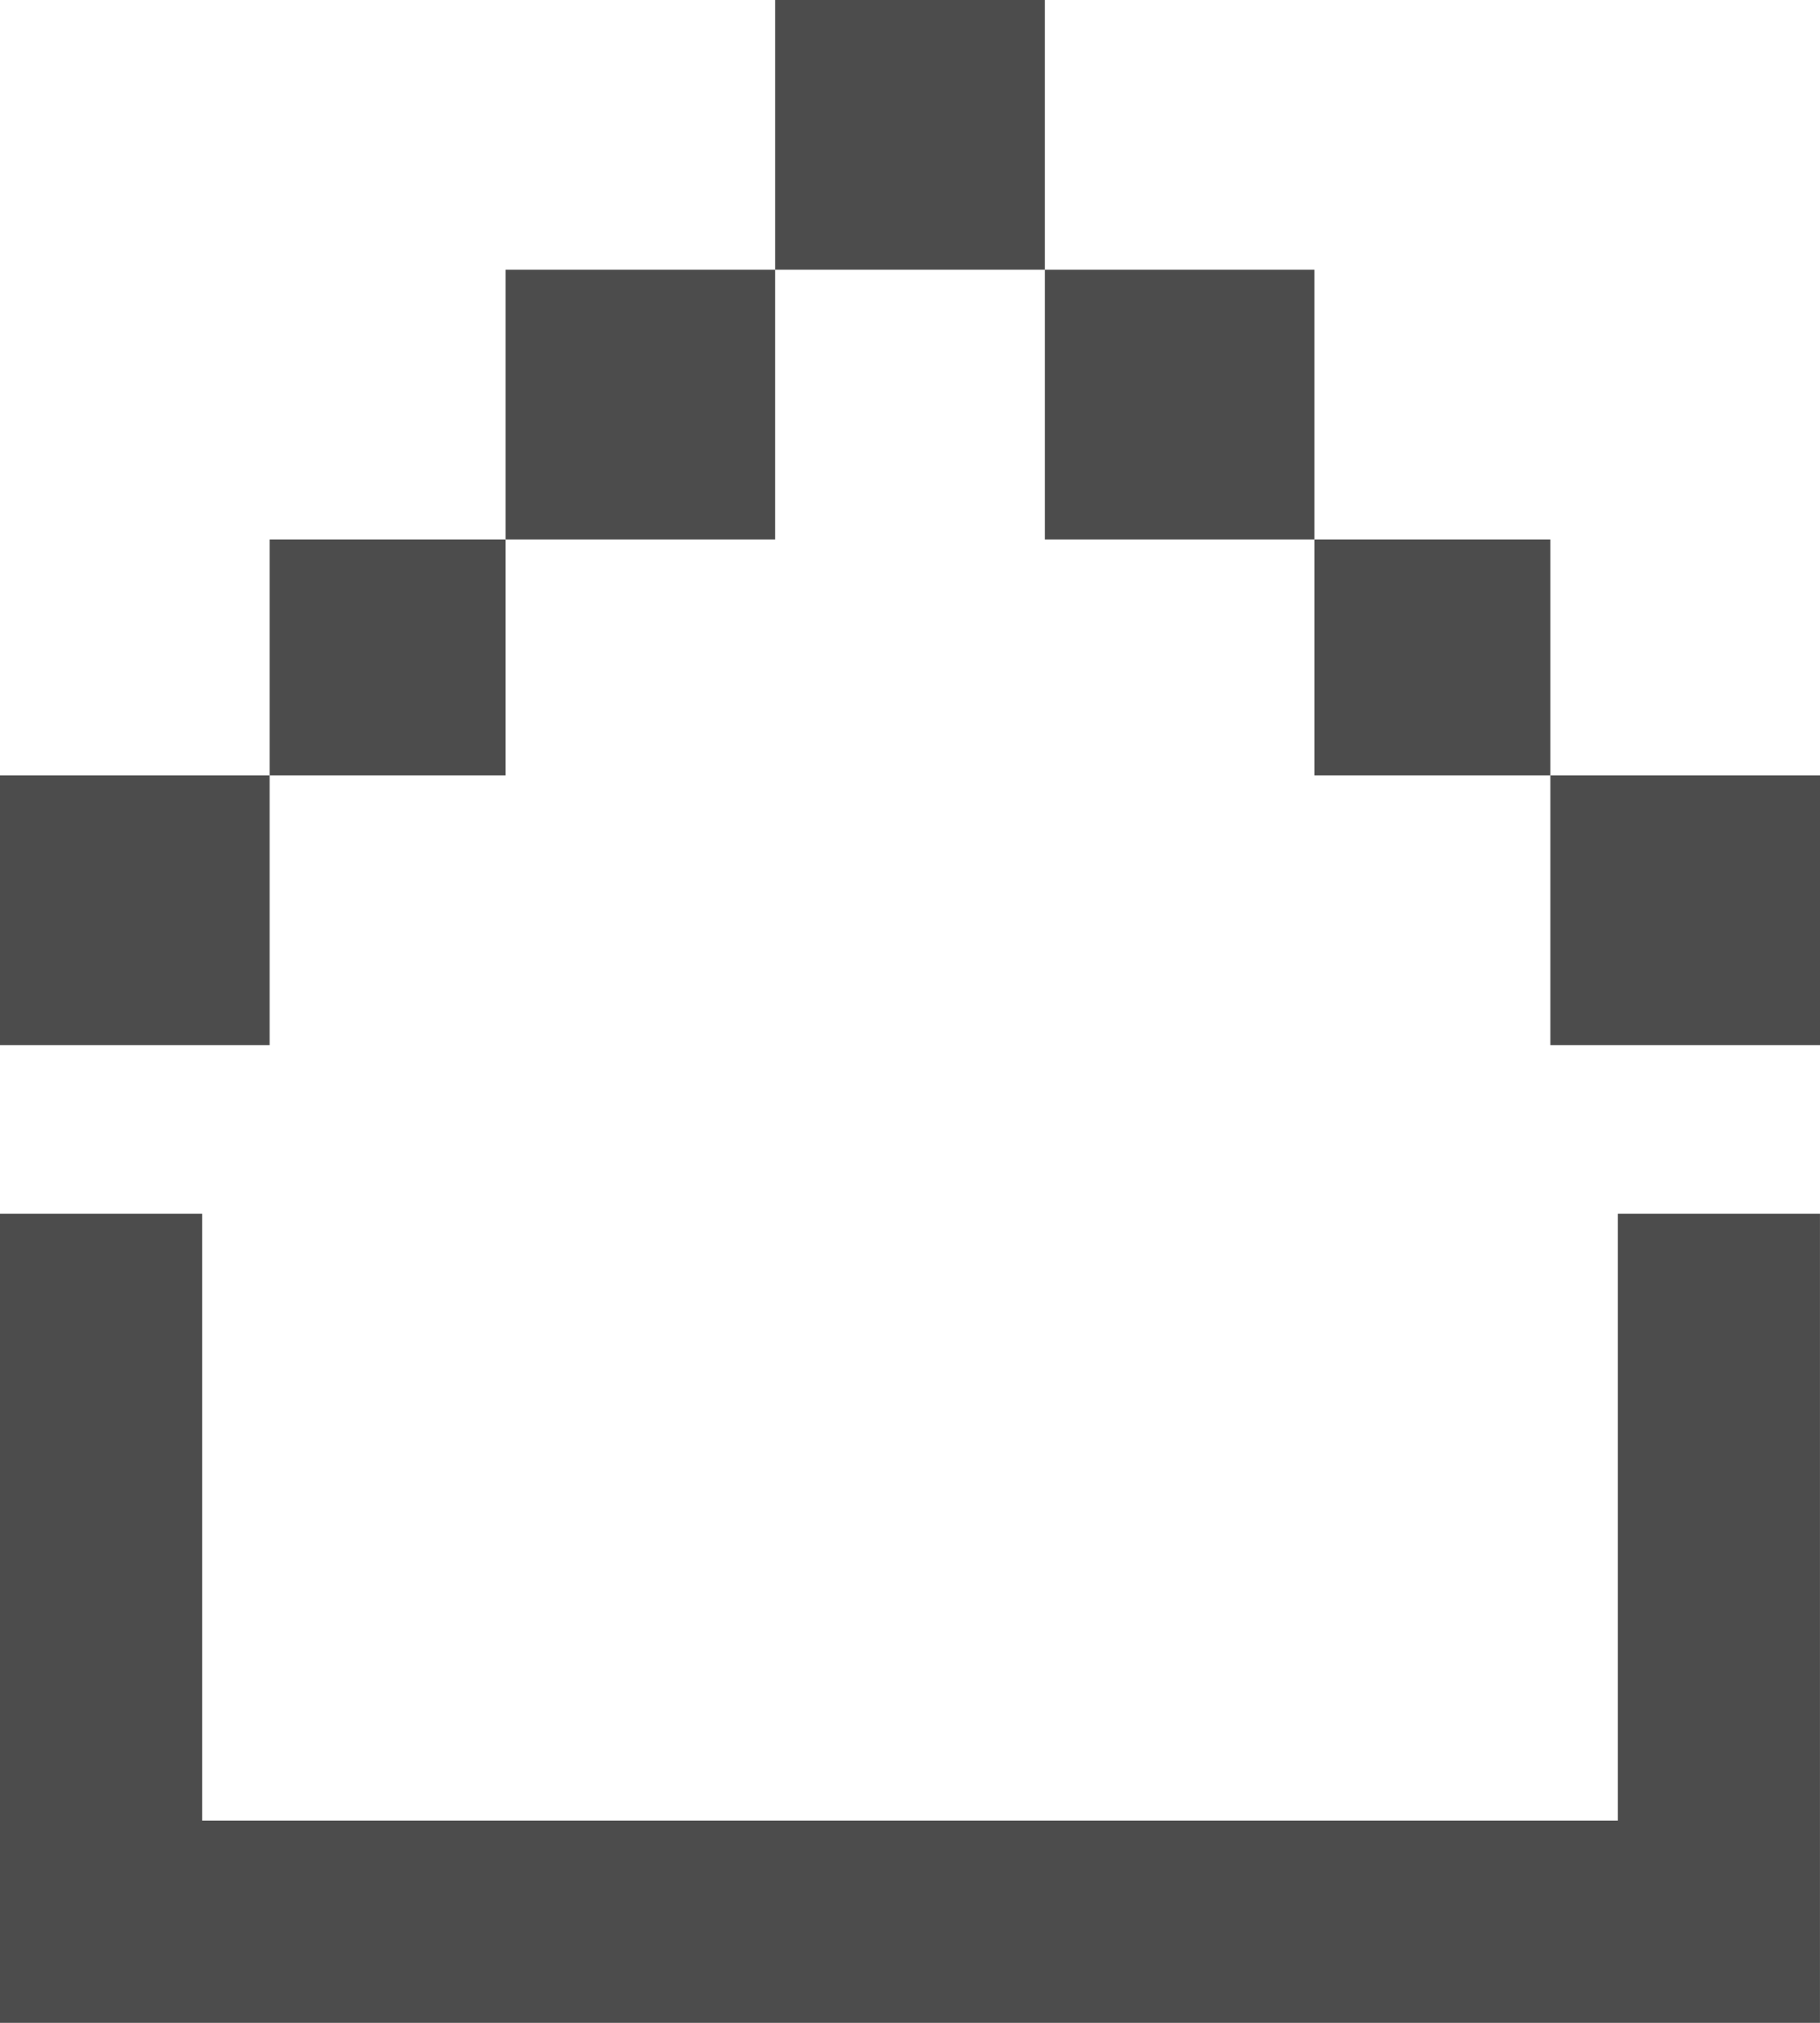
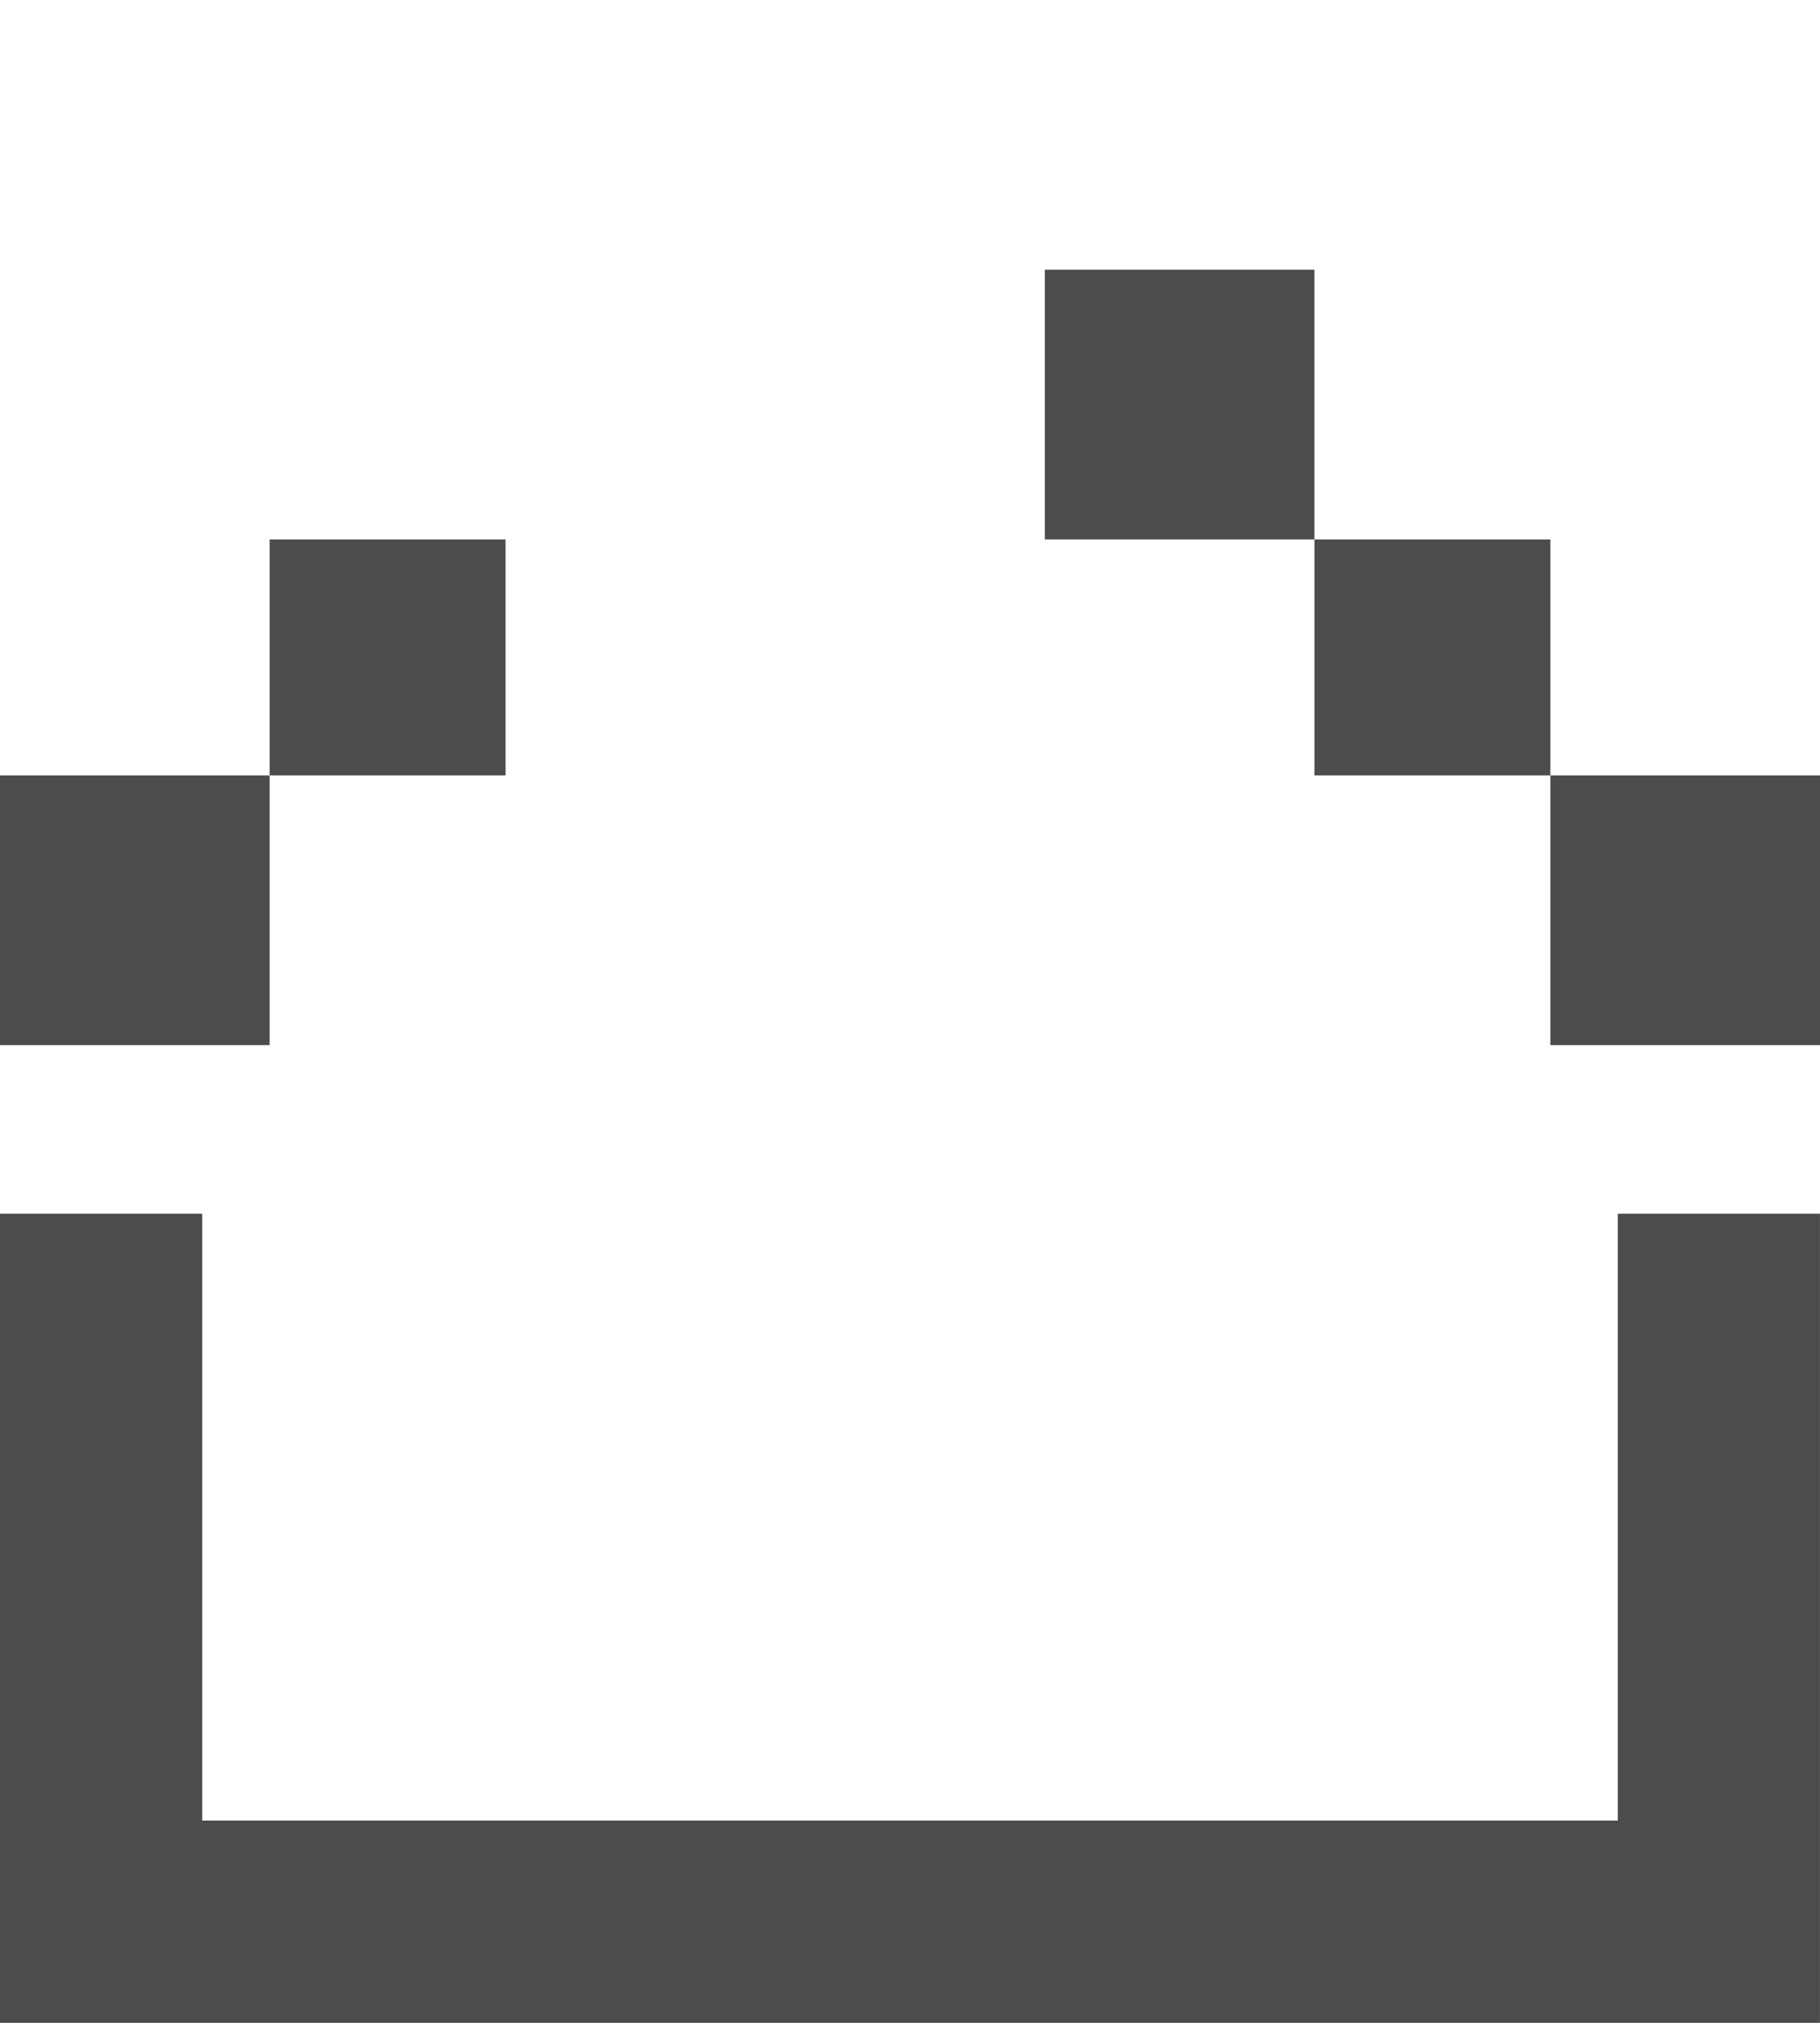
<svg xmlns="http://www.w3.org/2000/svg" width="54" height="60" viewBox="0 0 54 60" fill="none">
  <path d="M54 31V23H46V31H54Z" fill="#4C4C4C" />
  <path d="M48 42C48 46 48 50 48 54C38 54 16 54 6 54C6 48 6 42 6 36H0C0 44 0 52 0 60C14 60 40 60 53.999 60C53.999 52 53.999 44 53.999 36H48V42Z" fill="#4C4C4C" />
-   <path d="M31 0H23V8H31V0Z" fill="#4C4C4C" />
  <path d="M46 23V16H39V23H46Z" fill="#4C4C4C" />
  <path d="M8 23H0V31H8V23Z" fill="#4C4C4C" />
-   <path d="M15 16H8V23H15V16Z" fill="#4C4C4C" />
+   <path d="M15 16H8V23H15Z" fill="#4C4C4C" />
  <path d="M39 16V8H31V16H39Z" fill="#4C4C4C" />
-   <path d="M23 8H15V16H23V8Z" fill="#4C4C4C" />
</svg>